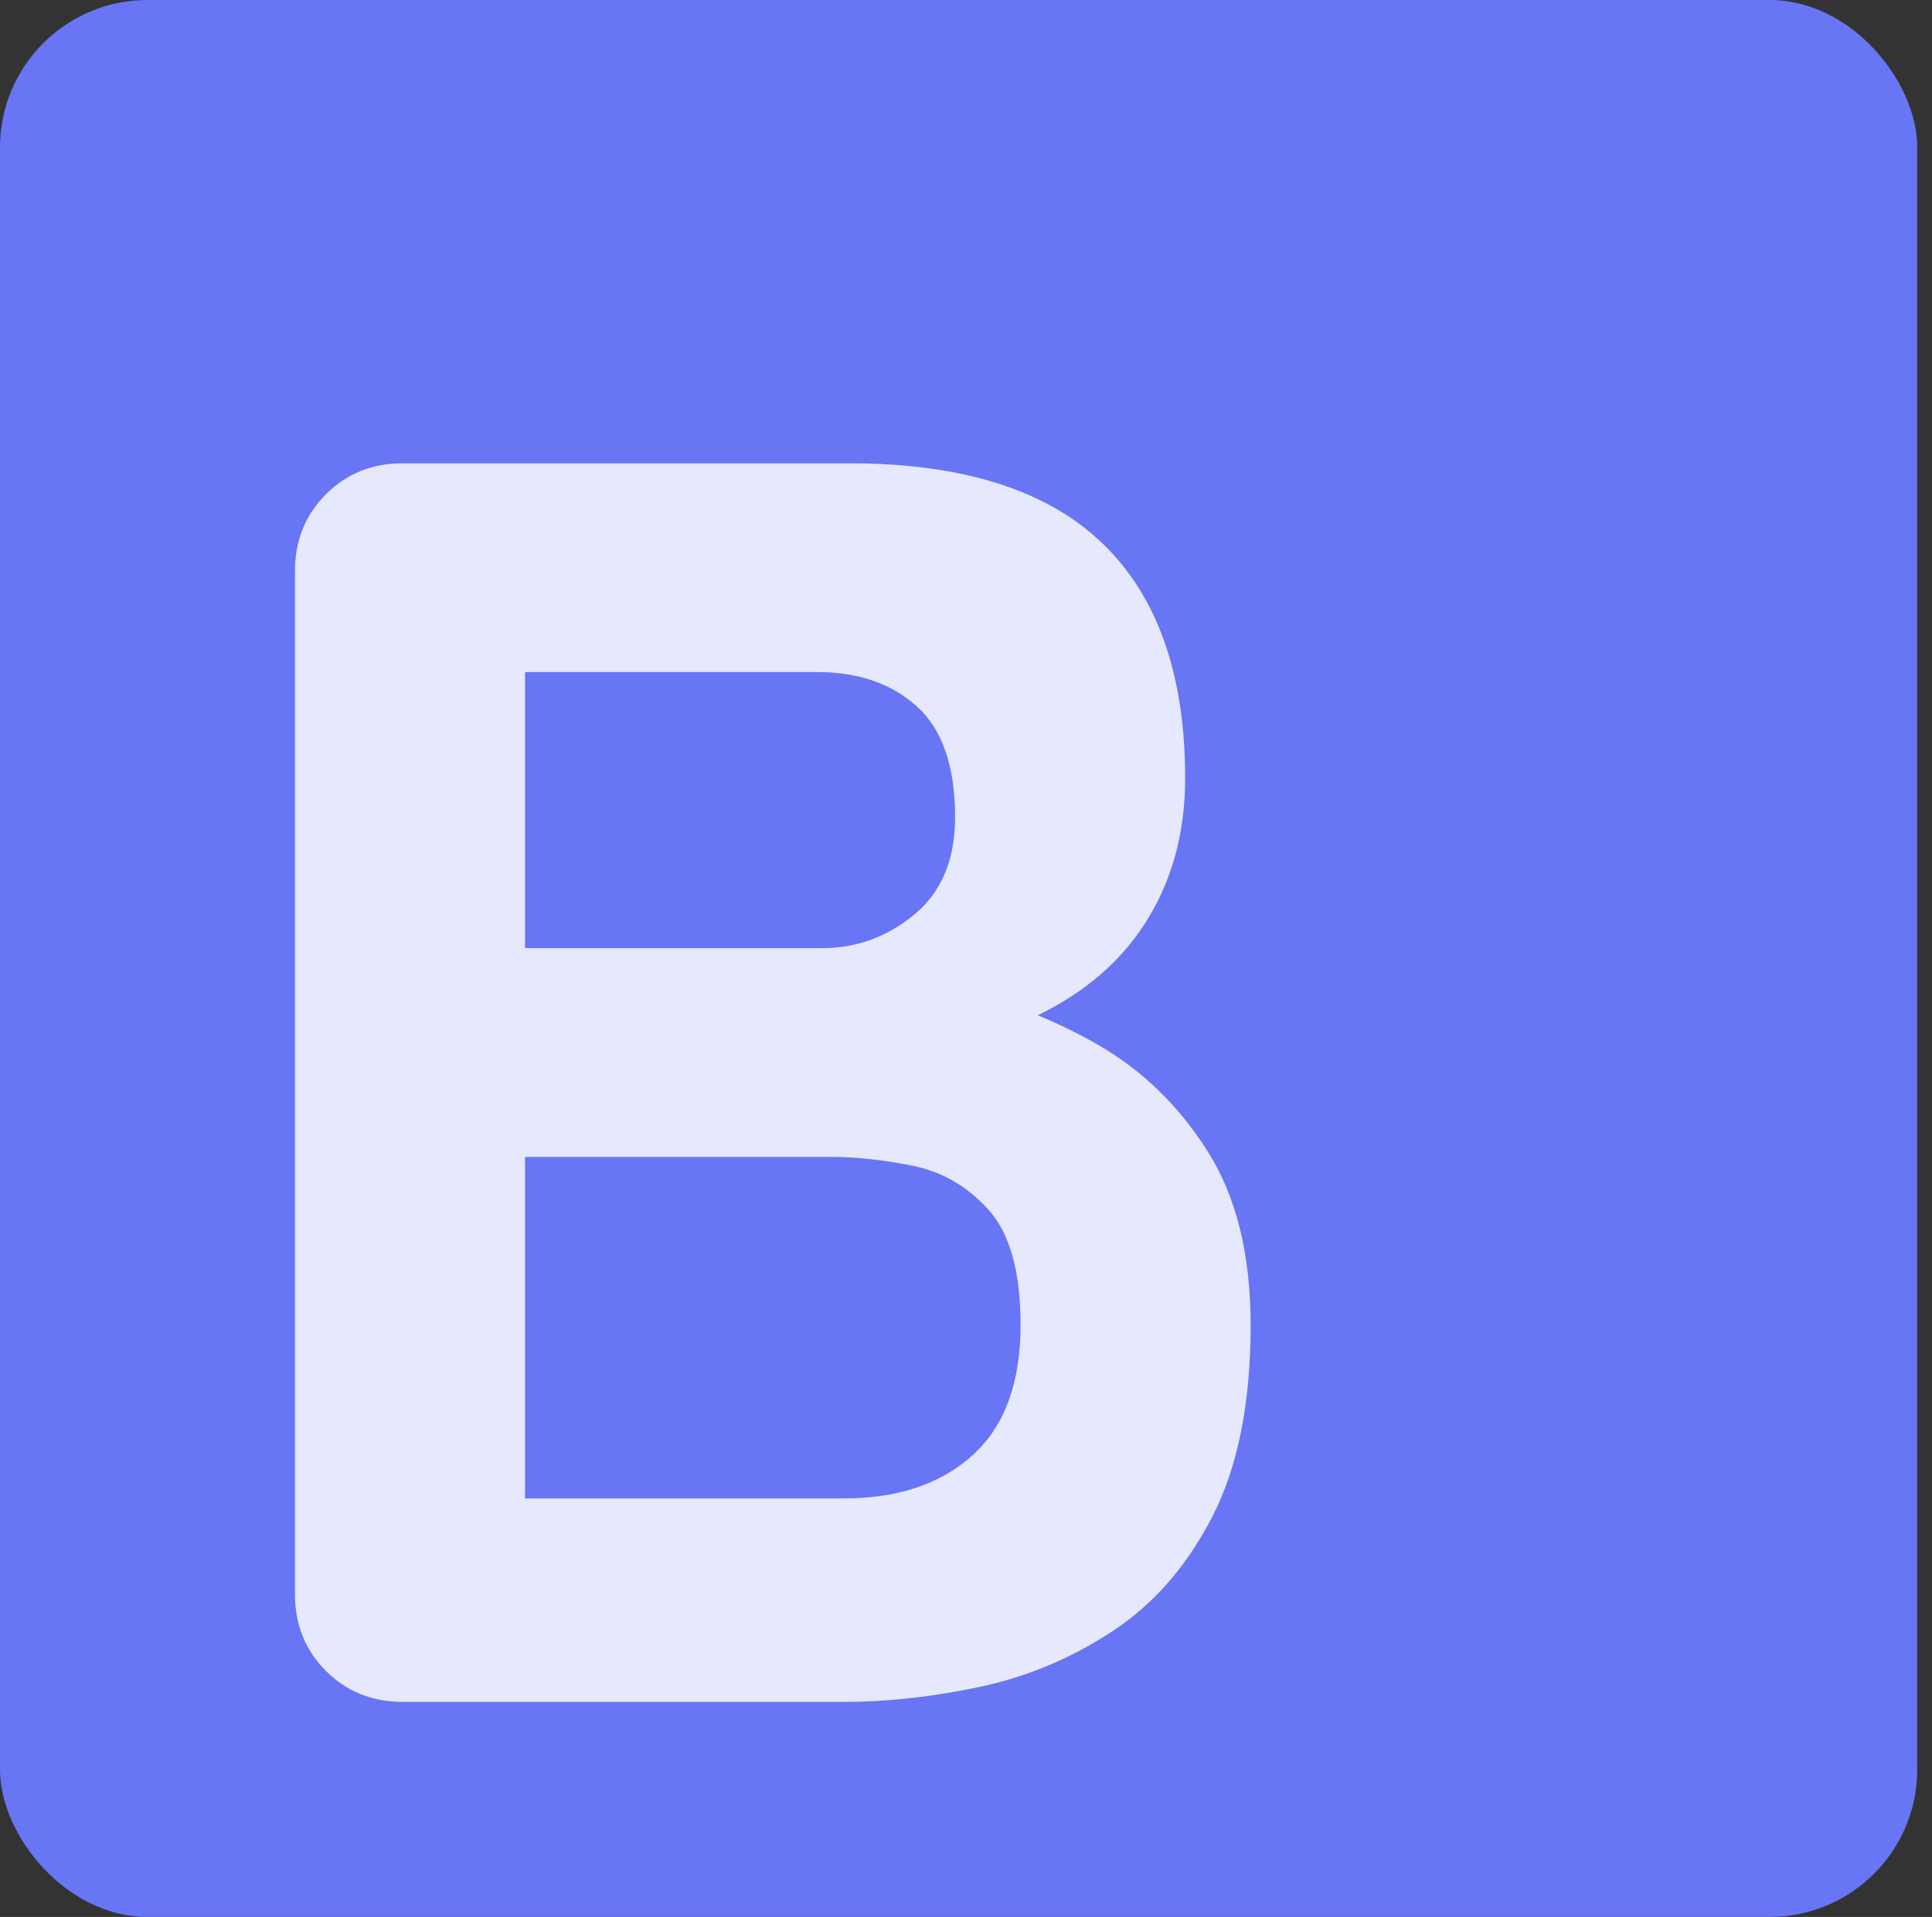
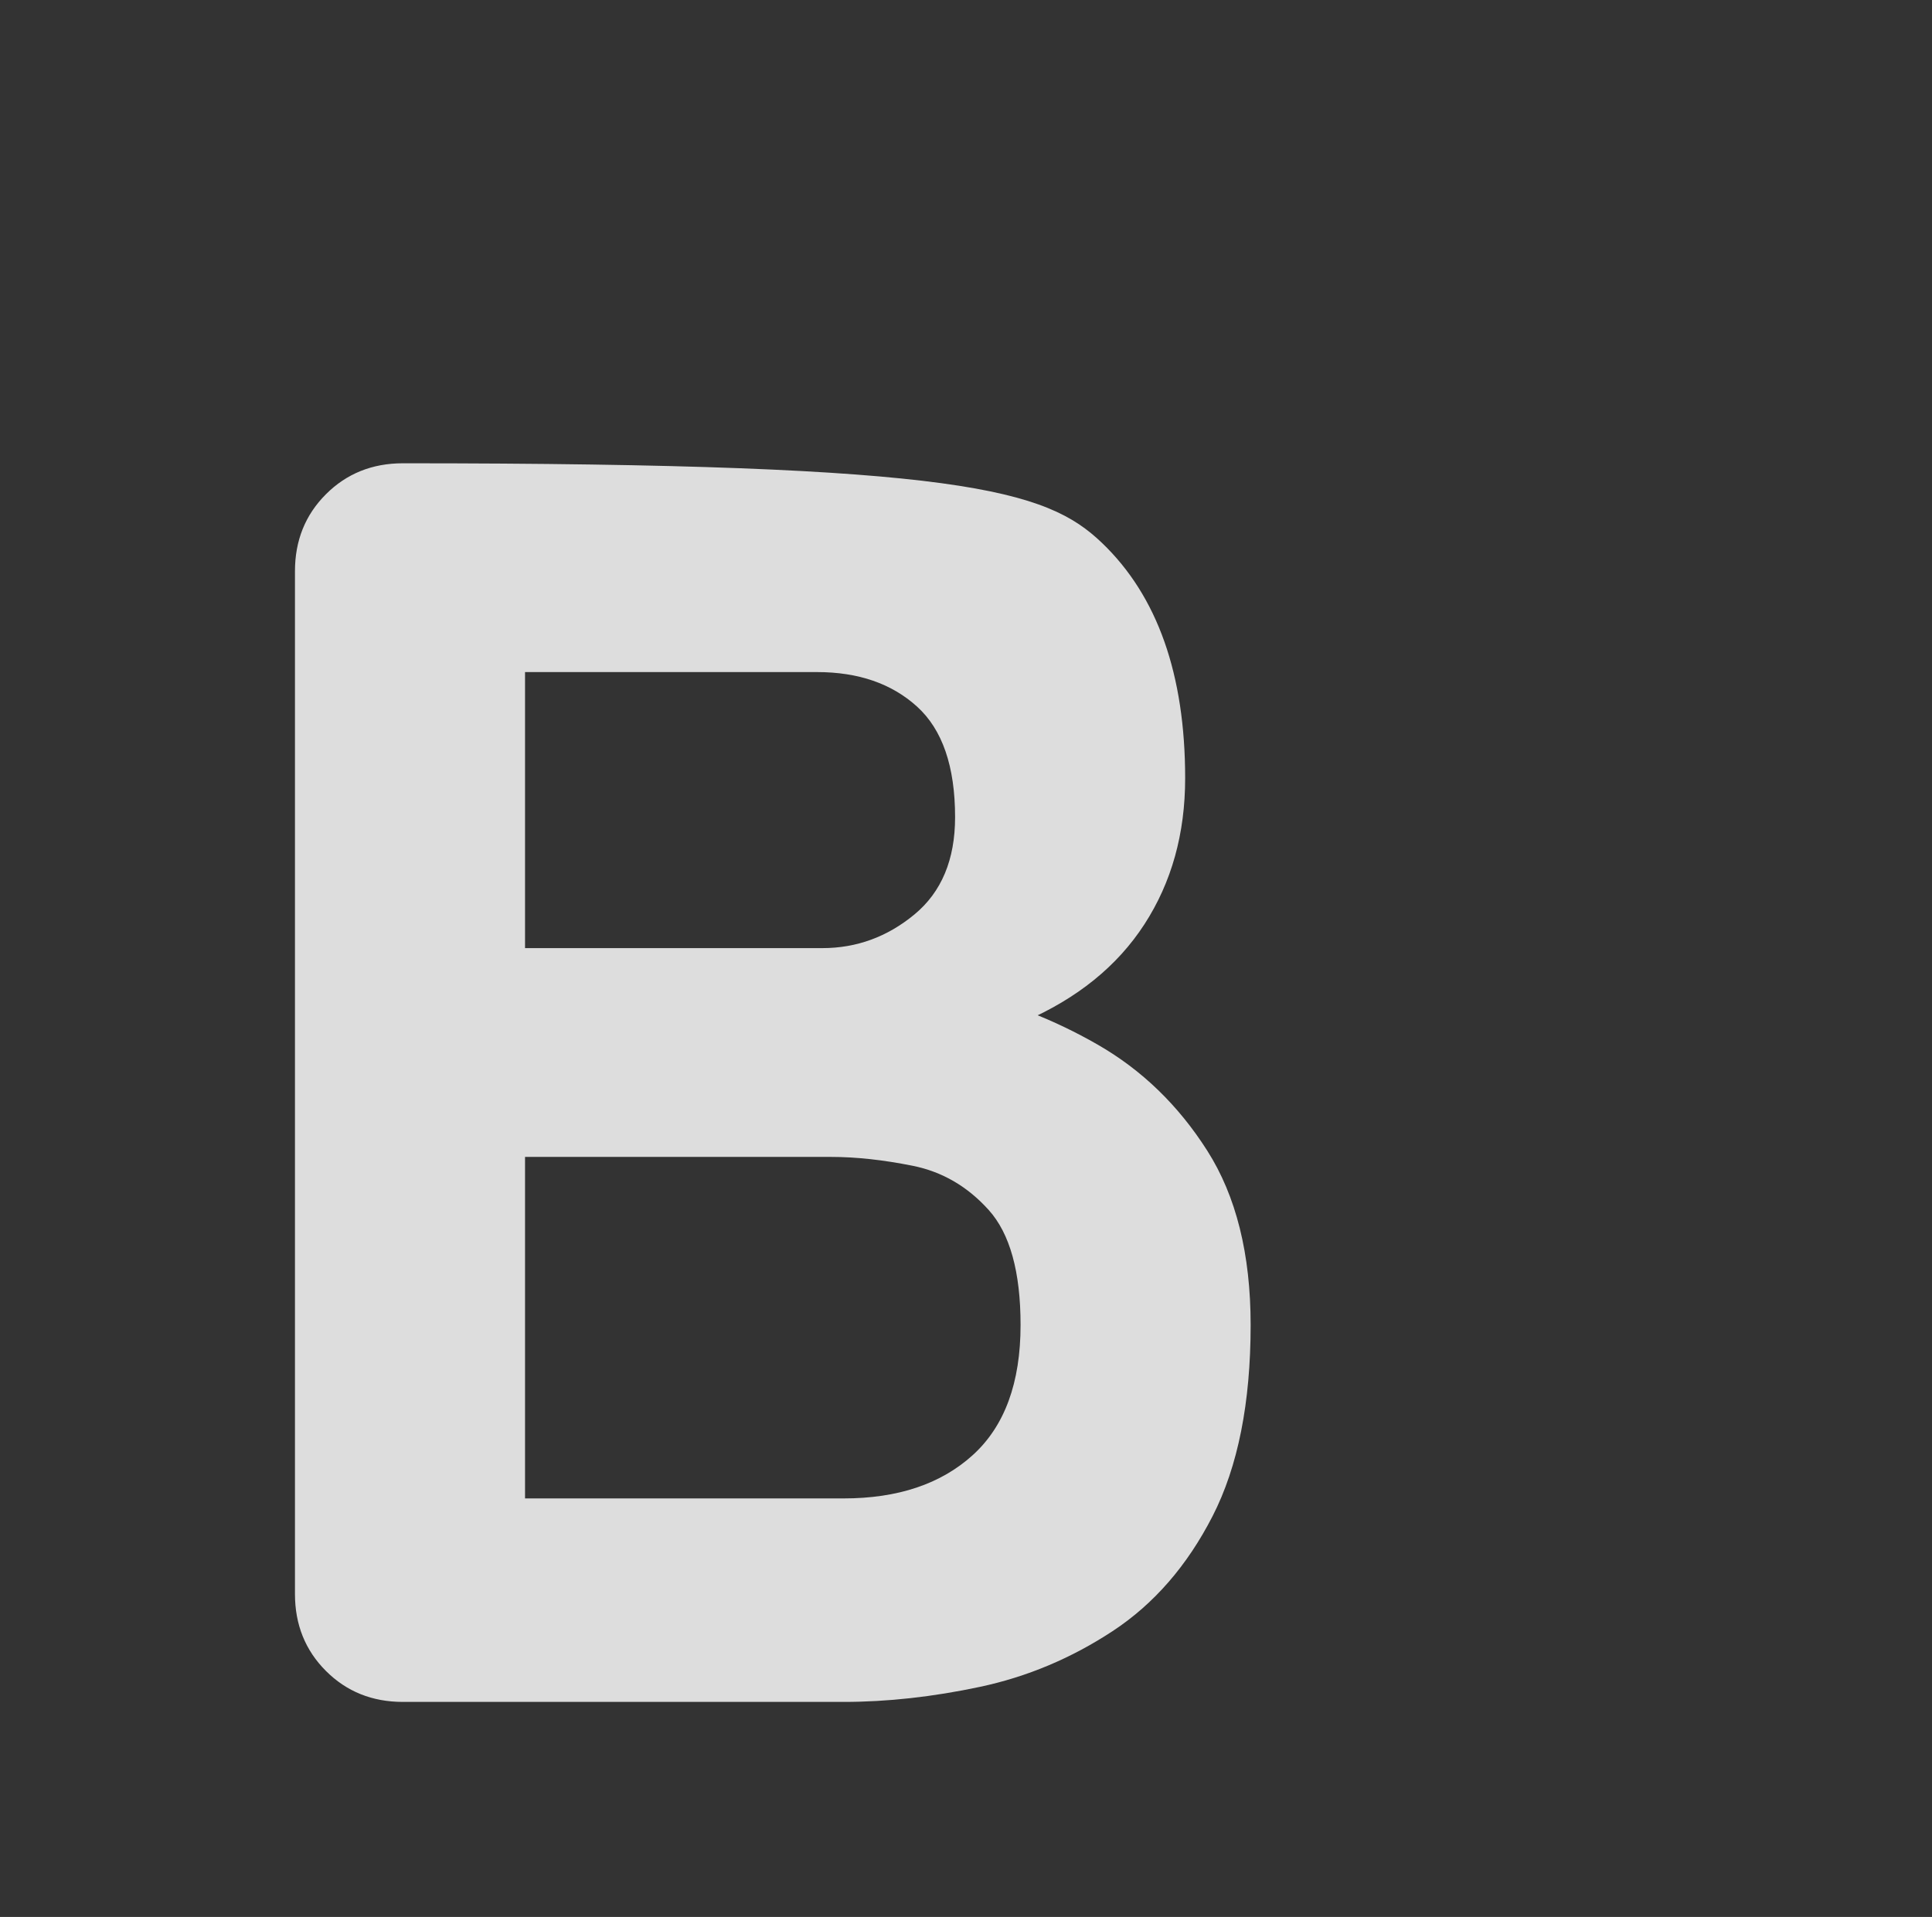
<svg xmlns="http://www.w3.org/2000/svg" version="1.0" width="100%" height="100%" viewBox="0 0 65.5 65" preserveAspectRatio="xMidYMid meet" color-interpolation-filters="sRGB" style="margin: auto;">
  <rect x="0" y="0" width="65.5" height="65" fill="#333333" stroke="none" />
  <g fill="#6875F5">
    <g>
      <g>
-         <rect stroke-width="2" class="i-icon-bg" x="0" y="0" width="65" height="65" rx="5" ry="5" />
-       </g>
+         </g>
      <g transform="translate(10,10)">
        <g fill="#ffffff" fill-opacity="1" opacity="0.835" transform="matrix(1,0,0,1,0,3.309)">
          <g transform="scale(1)">
-             <path d="M 8.16 -42 L 23.28 -42 C 27.12 -42 29.98 -41.1 31.86 -39.3 C 33.74 -37.5 34.68 -34.84 34.68 -31.32 C 34.68 -29.44 34.22 -27.79 33.3 -26.37 C 32.38 -24.95 31.02 -23.85 29.22 -23.07 C 27.42 -22.29 25.2 -21.9 22.56 -21.9 L 22.8 -24.6 C 24.04 -24.6 25.46 -24.43 27.06 -24.09 C 28.66 -23.75 30.21 -23.15 31.71 -22.29 C 33.21 -21.43 34.45 -20.23 35.43 -18.69 C 36.41 -17.15 36.9 -15.18 36.9 -12.78 C 36.9 -10.14 36.47 -7.98 35.61 -6.3 C 34.75 -4.62 33.62 -3.32 32.22 -2.4 C 30.82 -1.48 29.32 -0.85 27.72 -0.51 C 26.12 -0.17 24.58 0 23.1 0 L 8.16 0 C 7.12 0 6.25 -0.35 5.55 -1.05 C 4.85 -1.75 4.5 -2.62 4.5 -3.66 L 4.5 -38.34 C 4.5 -39.38 4.85 -40.25 5.55 -40.95 C 6.25 -41.65 7.12 -42 8.16 -42 Z M 22.2 -34.92 L 11.52 -34.92 L 12.3 -35.88 L 12.3 -25.02 L 11.58 -25.56 L 22.38 -25.56 C 23.54 -25.56 24.58 -25.94 25.5 -26.7 C 26.42 -27.46 26.88 -28.56 26.88 -30 C 26.88 -31.72 26.45 -32.97 25.59 -33.75 C 24.73 -34.53 23.6 -34.92 22.2 -34.92 Z M 22.68 -18.48 L 11.76 -18.48 L 12.3 -18.96 L 12.3 -6.3 L 11.7 -6.9 L 23.1 -6.9 C 24.94 -6.9 26.4 -7.39 27.48 -8.37 C 28.56 -9.35 29.1 -10.82 29.1 -12.78 C 29.1 -14.58 28.74 -15.88 28.02 -16.68 C 27.3 -17.48 26.44 -17.98 25.44 -18.18 C 24.44 -18.38 23.52 -18.48 22.68 -18.48 Z" transform="translate(-4.5, 44.4)" />
+             <path d="M 8.16 -42 C 27.12 -42 29.98 -41.1 31.86 -39.3 C 33.74 -37.5 34.68 -34.84 34.68 -31.32 C 34.68 -29.44 34.22 -27.79 33.3 -26.37 C 32.38 -24.95 31.02 -23.85 29.22 -23.07 C 27.42 -22.29 25.2 -21.9 22.56 -21.9 L 22.8 -24.6 C 24.04 -24.6 25.46 -24.43 27.06 -24.09 C 28.66 -23.75 30.21 -23.15 31.71 -22.29 C 33.21 -21.43 34.45 -20.23 35.43 -18.69 C 36.41 -17.15 36.9 -15.18 36.9 -12.78 C 36.9 -10.14 36.47 -7.98 35.61 -6.3 C 34.75 -4.62 33.62 -3.32 32.22 -2.4 C 30.82 -1.48 29.32 -0.85 27.72 -0.51 C 26.12 -0.17 24.58 0 23.1 0 L 8.16 0 C 7.12 0 6.25 -0.35 5.55 -1.05 C 4.85 -1.75 4.5 -2.62 4.5 -3.66 L 4.5 -38.34 C 4.5 -39.38 4.85 -40.25 5.55 -40.95 C 6.25 -41.65 7.12 -42 8.16 -42 Z M 22.2 -34.92 L 11.52 -34.92 L 12.3 -35.88 L 12.3 -25.02 L 11.58 -25.56 L 22.38 -25.56 C 23.54 -25.56 24.58 -25.94 25.5 -26.7 C 26.42 -27.46 26.88 -28.56 26.88 -30 C 26.88 -31.72 26.45 -32.97 25.59 -33.75 C 24.73 -34.53 23.6 -34.92 22.2 -34.92 Z M 22.68 -18.48 L 11.76 -18.48 L 12.3 -18.96 L 12.3 -6.3 L 11.7 -6.9 L 23.1 -6.9 C 24.94 -6.9 26.4 -7.39 27.48 -8.37 C 28.56 -9.35 29.1 -10.82 29.1 -12.78 C 29.1 -14.58 28.74 -15.88 28.02 -16.68 C 27.3 -17.48 26.44 -17.98 25.44 -18.18 C 24.44 -18.38 23.52 -18.48 22.68 -18.48 Z" transform="translate(-4.5, 44.4)" />
          </g>
        </g>
      </g>
    </g>
  </g>
</svg>